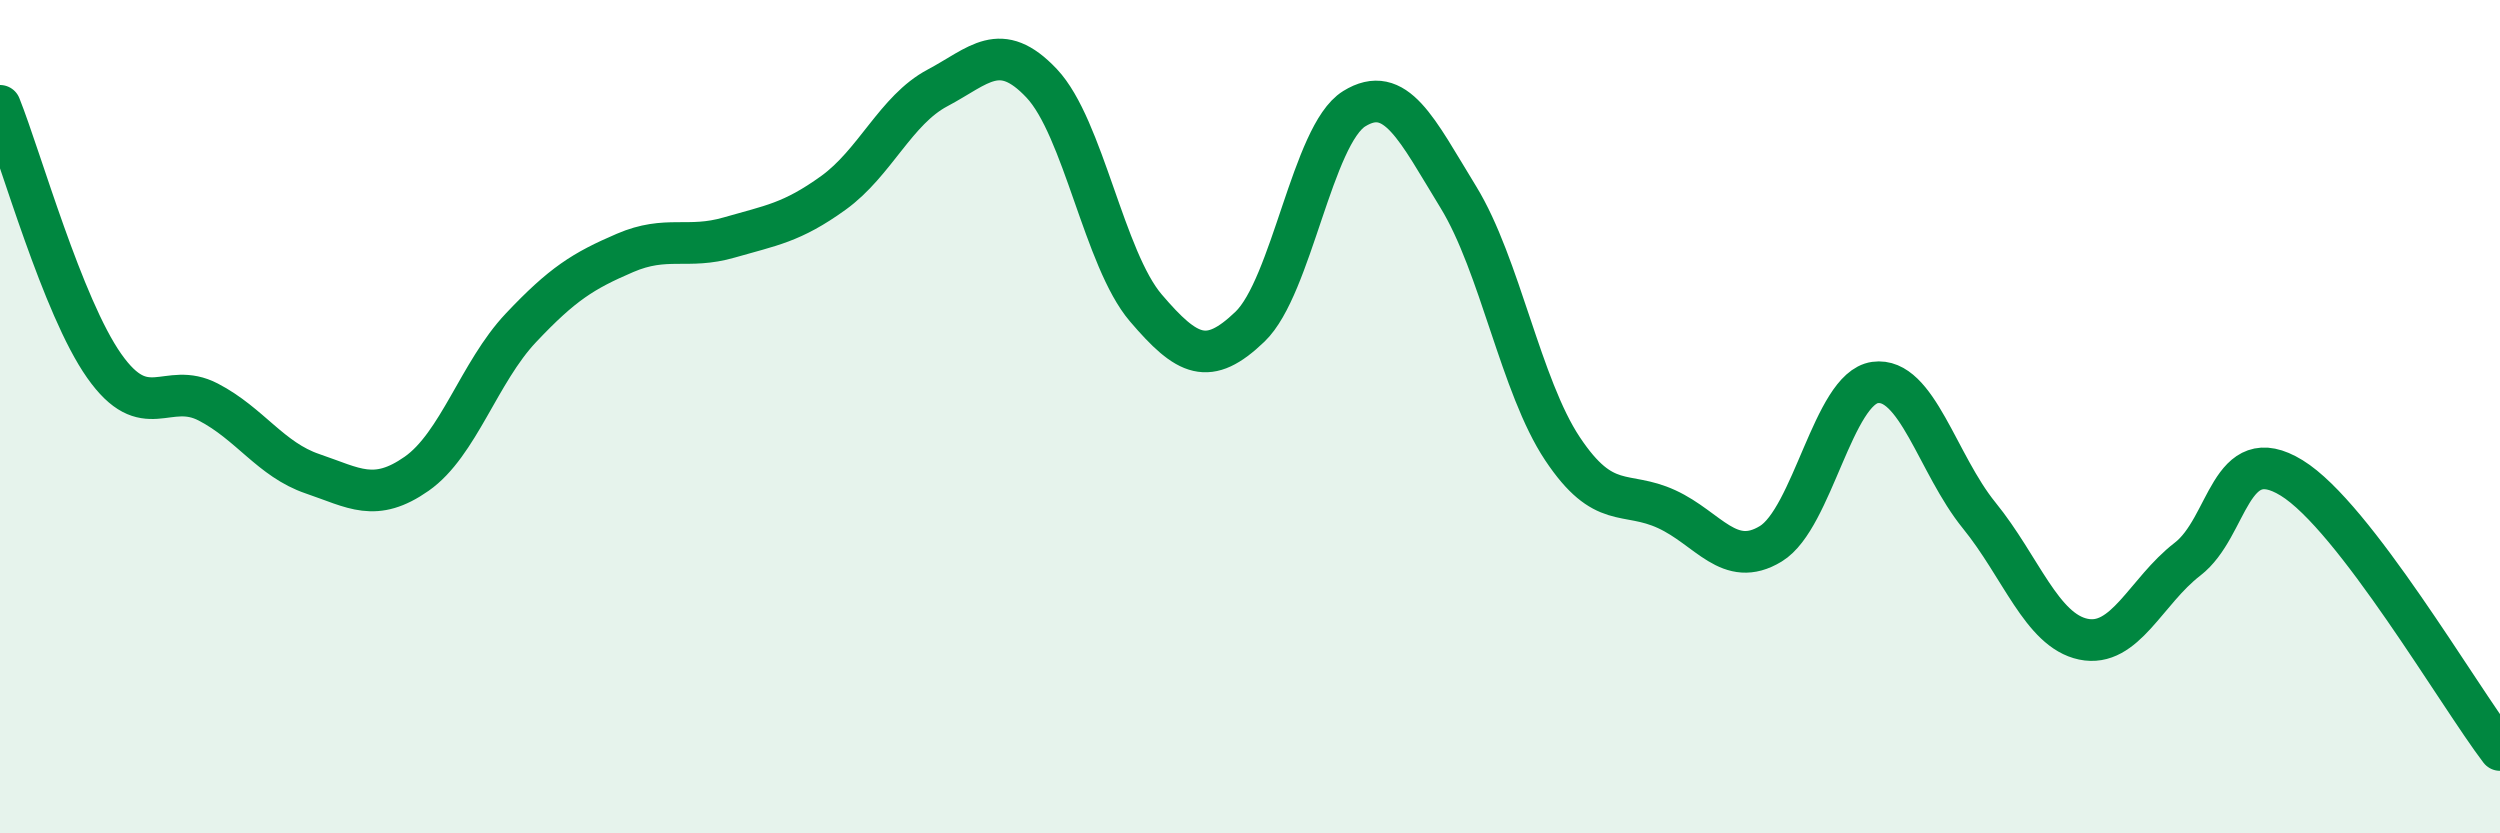
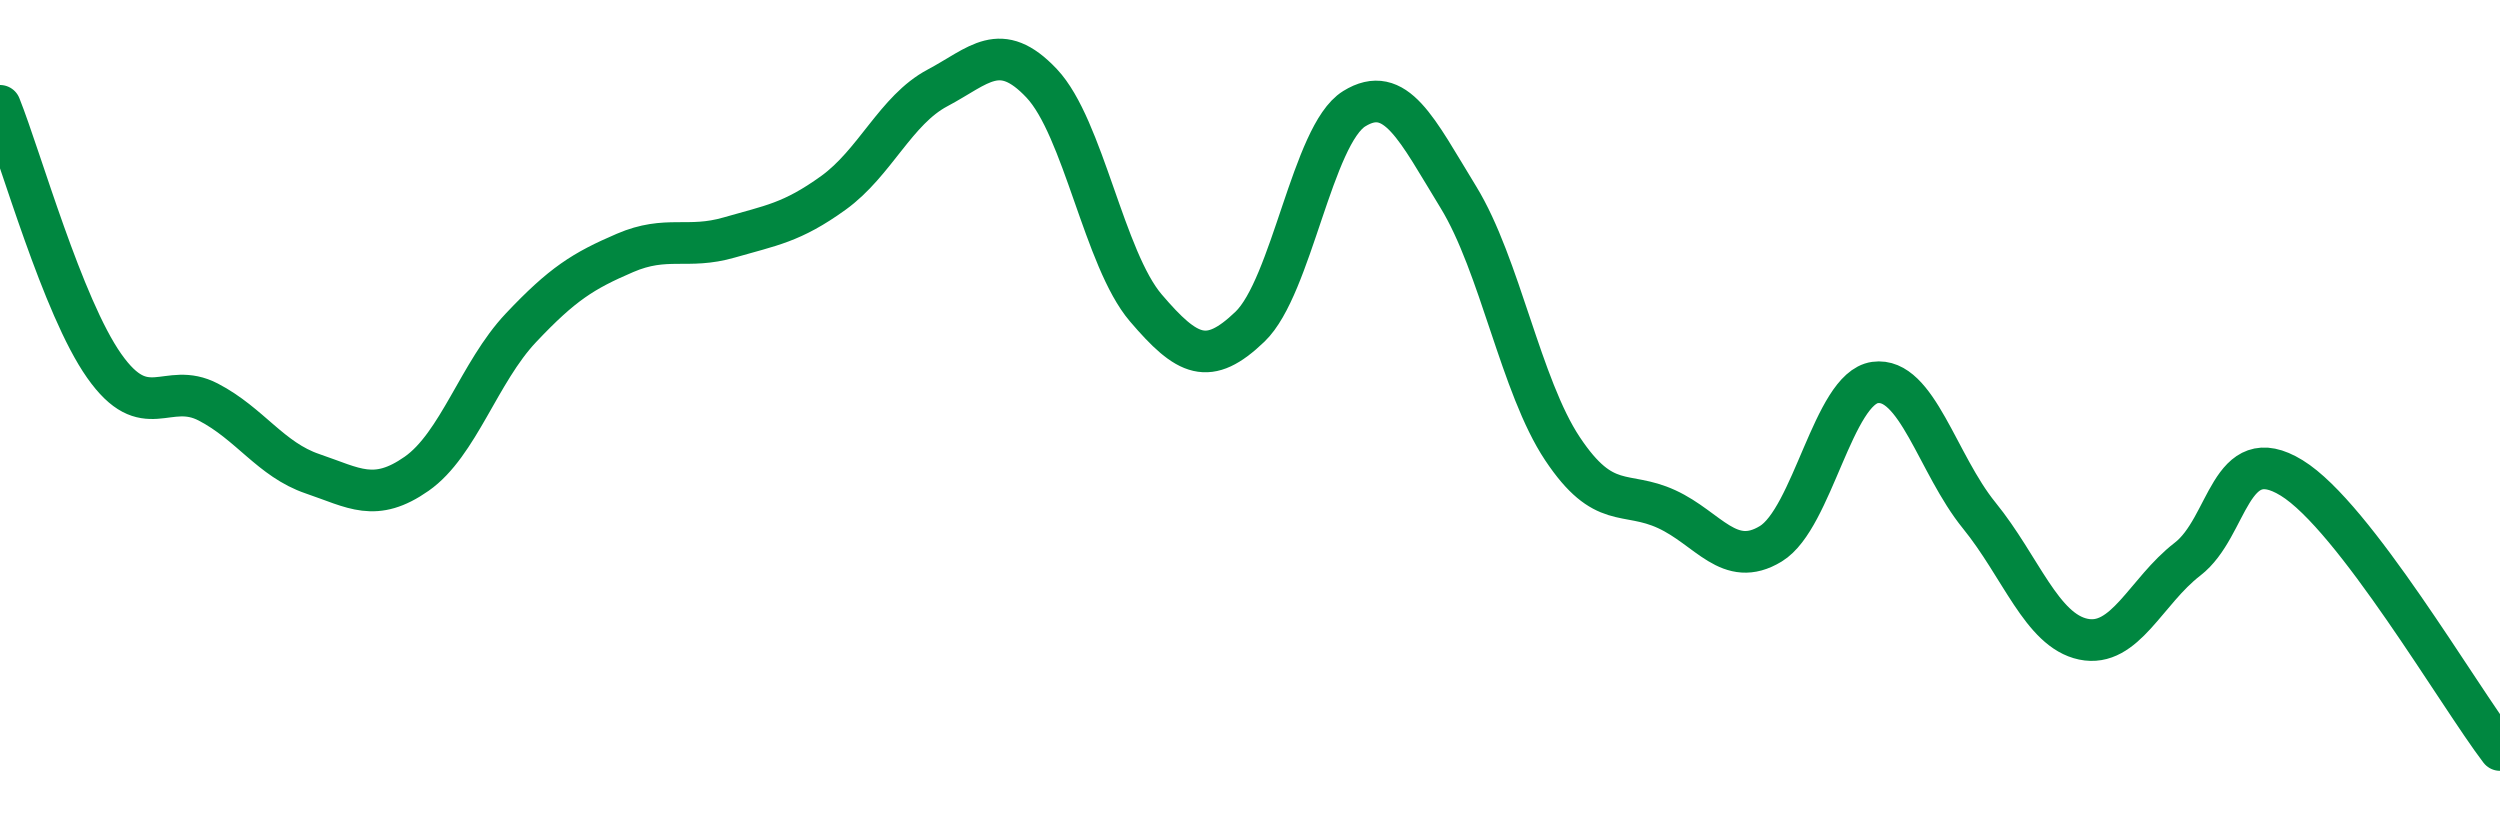
<svg xmlns="http://www.w3.org/2000/svg" width="60" height="20" viewBox="0 0 60 20">
-   <path d="M 0,2.54 C 0.5,3.79 1.5,7.36 2.5,8.78 C 3.5,10.2 4,9.13 5,9.65 C 6,10.17 6.5,11.03 7.5,11.37 C 8.5,11.71 9,12.07 10,11.37 C 11,10.67 11.5,8.93 12.5,7.87 C 13.5,6.81 14,6.5 15,6.07 C 16,5.64 16.5,5.99 17.5,5.7 C 18.5,5.41 19,5.35 20,4.63 C 21,3.91 21.5,2.64 22.5,2.11 C 23.5,1.58 24,0.94 25,2 C 26,3.06 26.5,6.22 27.5,7.39 C 28.5,8.56 29,8.8 30,7.84 C 31,6.88 31.5,3.23 32.5,2.61 C 33.5,1.99 34,3.1 35,4.73 C 36,6.36 36.5,9.27 37.5,10.77 C 38.5,12.27 39,11.76 40,12.22 C 41,12.68 41.5,13.66 42.5,13.05 C 43.5,12.44 44,9.32 45,9.18 C 46,9.04 46.5,11.14 47.5,12.37 C 48.5,13.6 49,15.13 50,15.34 C 51,15.55 51.5,14.19 52.5,13.42 C 53.5,12.65 53.5,10.55 55,11.47 C 56.5,12.39 59,16.69 60,18L60 20L0 20Z" fill="#008740" opacity="0.1" stroke-linecap="round" stroke-linejoin="round" />
  <path d="M 0,2.54 C 0.5,3.79 1.5,7.36 2.5,8.78 C 3.5,10.2 4,9.13 5,9.65 C 6,10.17 6.5,11.03 7.5,11.37 C 8.5,11.71 9,12.07 10,11.37 C 11,10.67 11.5,8.93 12.5,7.87 C 13.5,6.81 14,6.5 15,6.07 C 16,5.64 16.5,5.99 17.5,5.7 C 18.5,5.41 19,5.35 20,4.63 C 21,3.91 21.5,2.64 22.5,2.11 C 23.5,1.58 24,0.94 25,2 C 26,3.06 26.5,6.22 27.5,7.39 C 28.5,8.56 29,8.8 30,7.84 C 31,6.88 31.5,3.23 32.5,2.61 C 33.5,1.99 34,3.1 35,4.73 C 36,6.36 36.5,9.27 37.5,10.77 C 38.5,12.27 39,11.76 40,12.22 C 41,12.68 41.5,13.66 42.5,13.05 C 43.5,12.44 44,9.32 45,9.18 C 46,9.04 46.5,11.14 47.5,12.37 C 48.5,13.6 49,15.13 50,15.34 C 51,15.55 51.5,14.19 52.5,13.42 C 53.5,12.65 53.5,10.55 55,11.47 C 56.5,12.39 59,16.69 60,18" stroke="#008740" stroke-width="1" fill="none" stroke-linecap="round" stroke-linejoin="round" />
</svg>